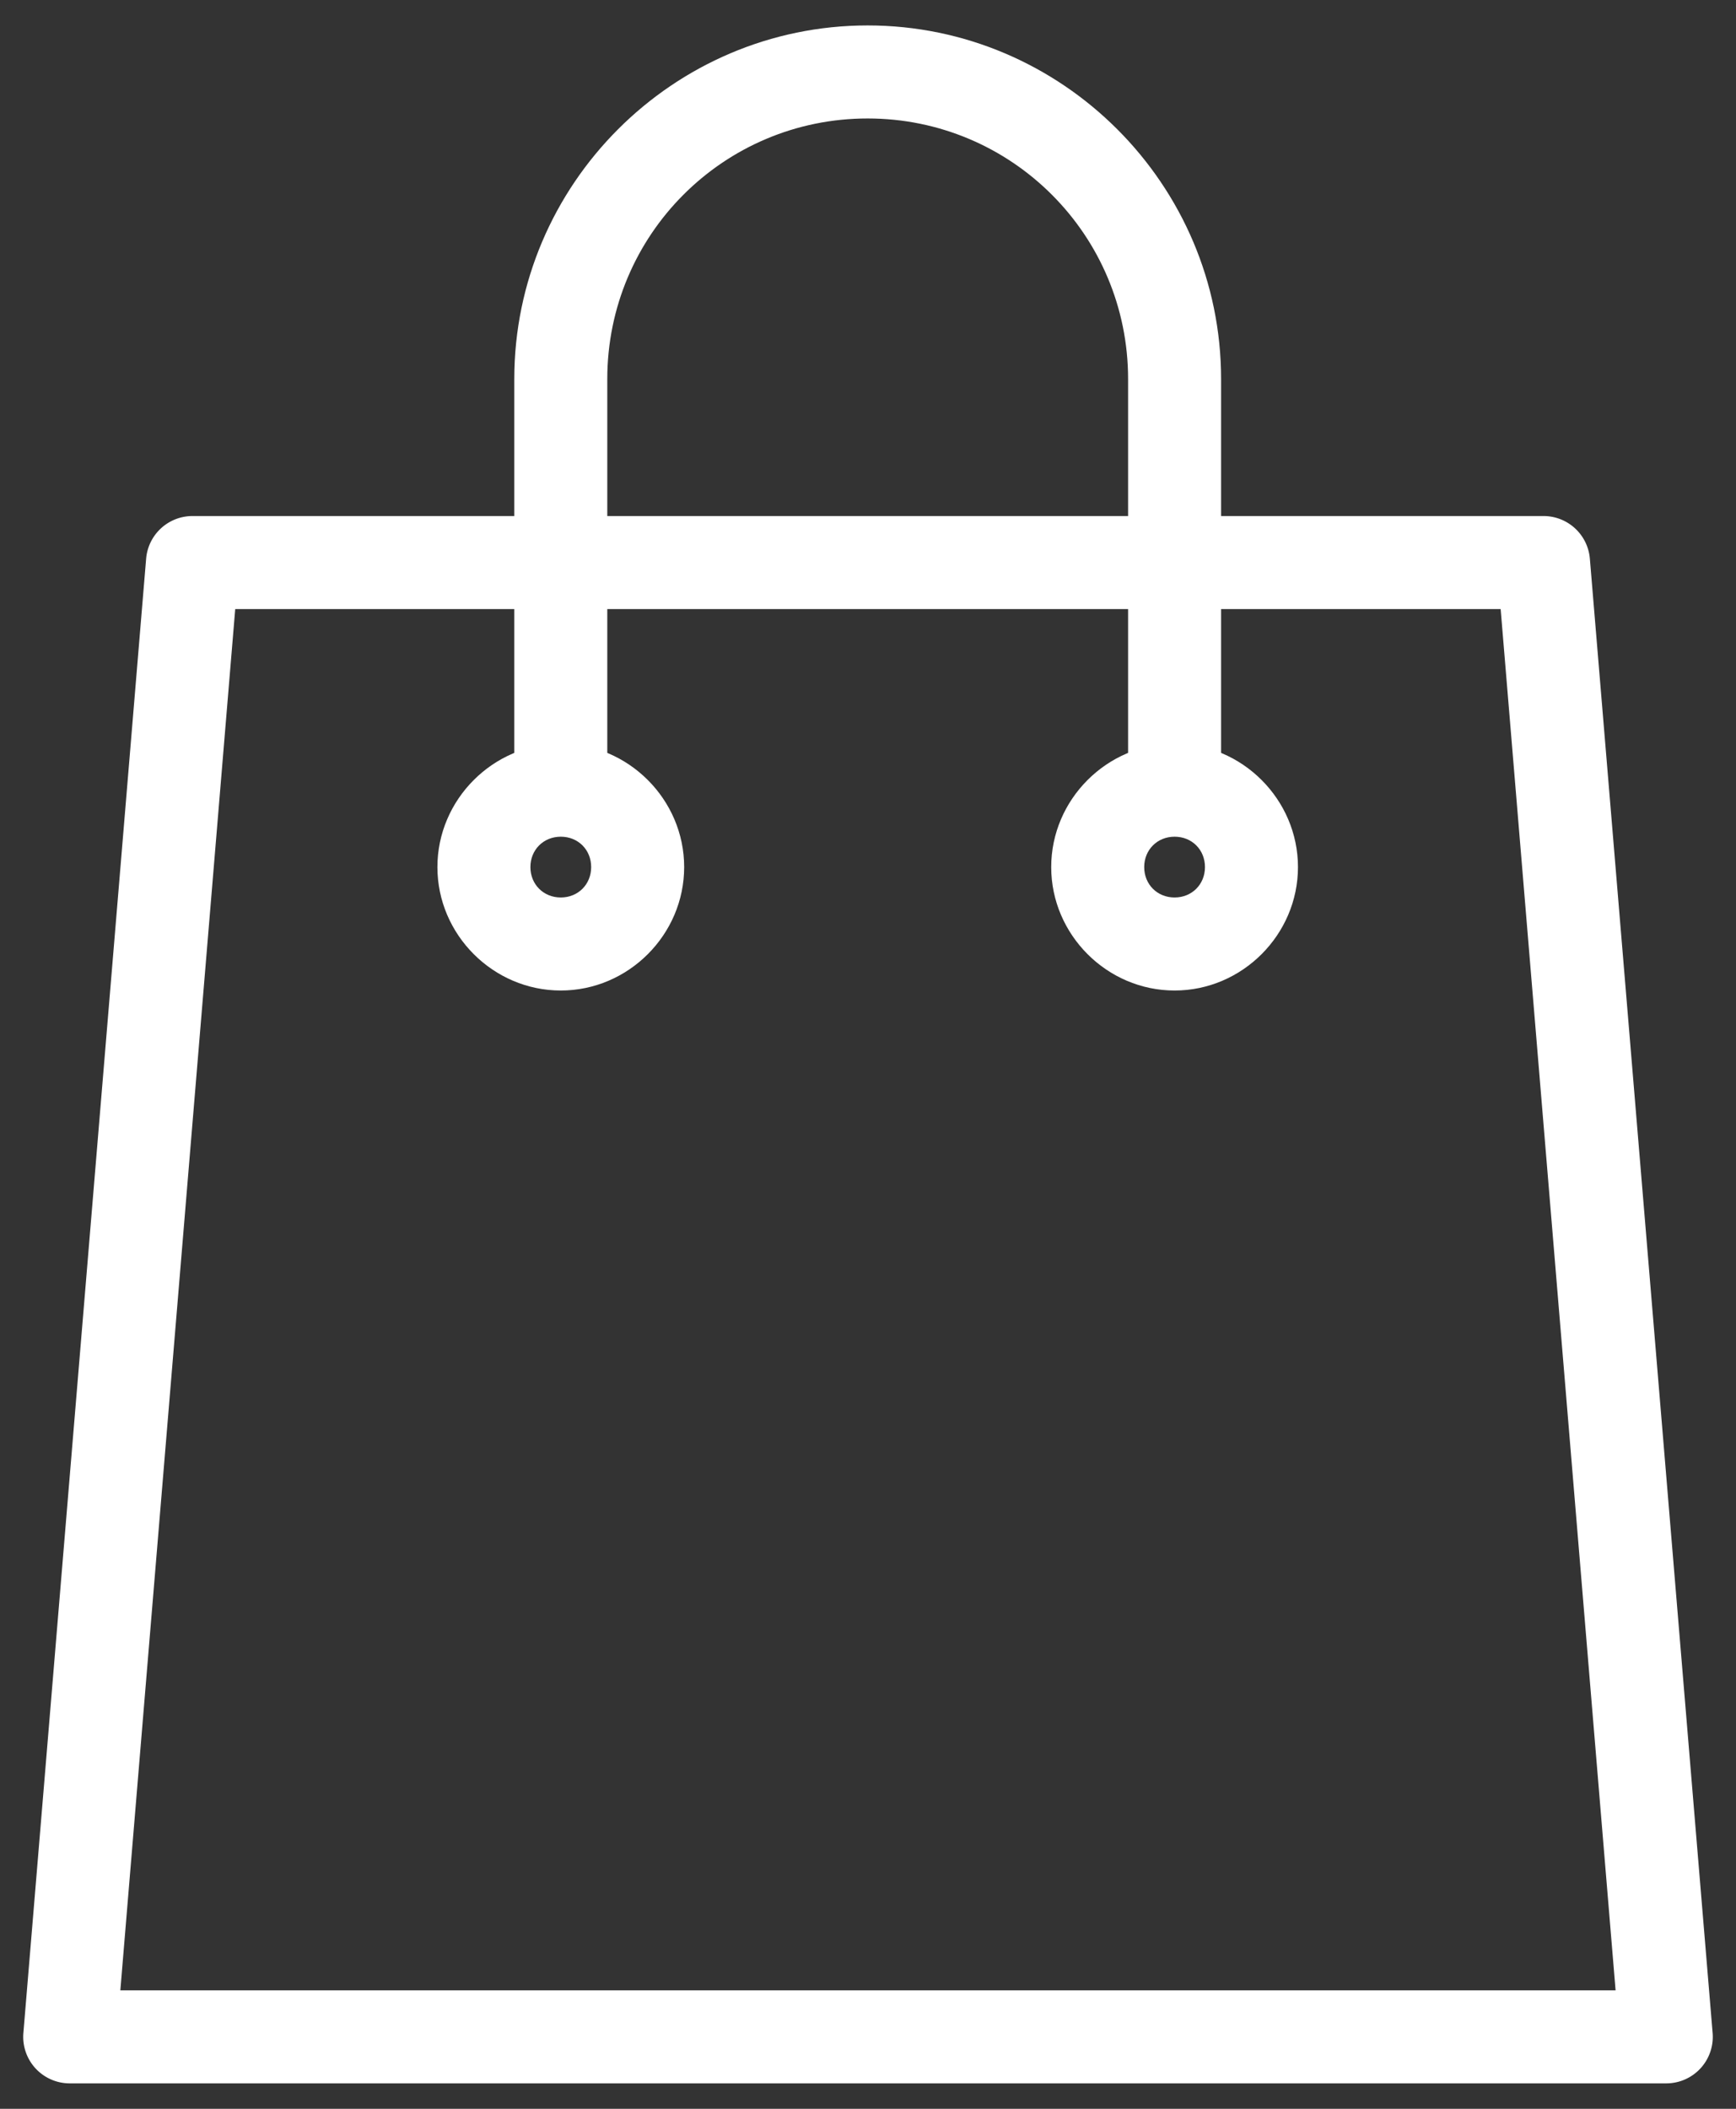
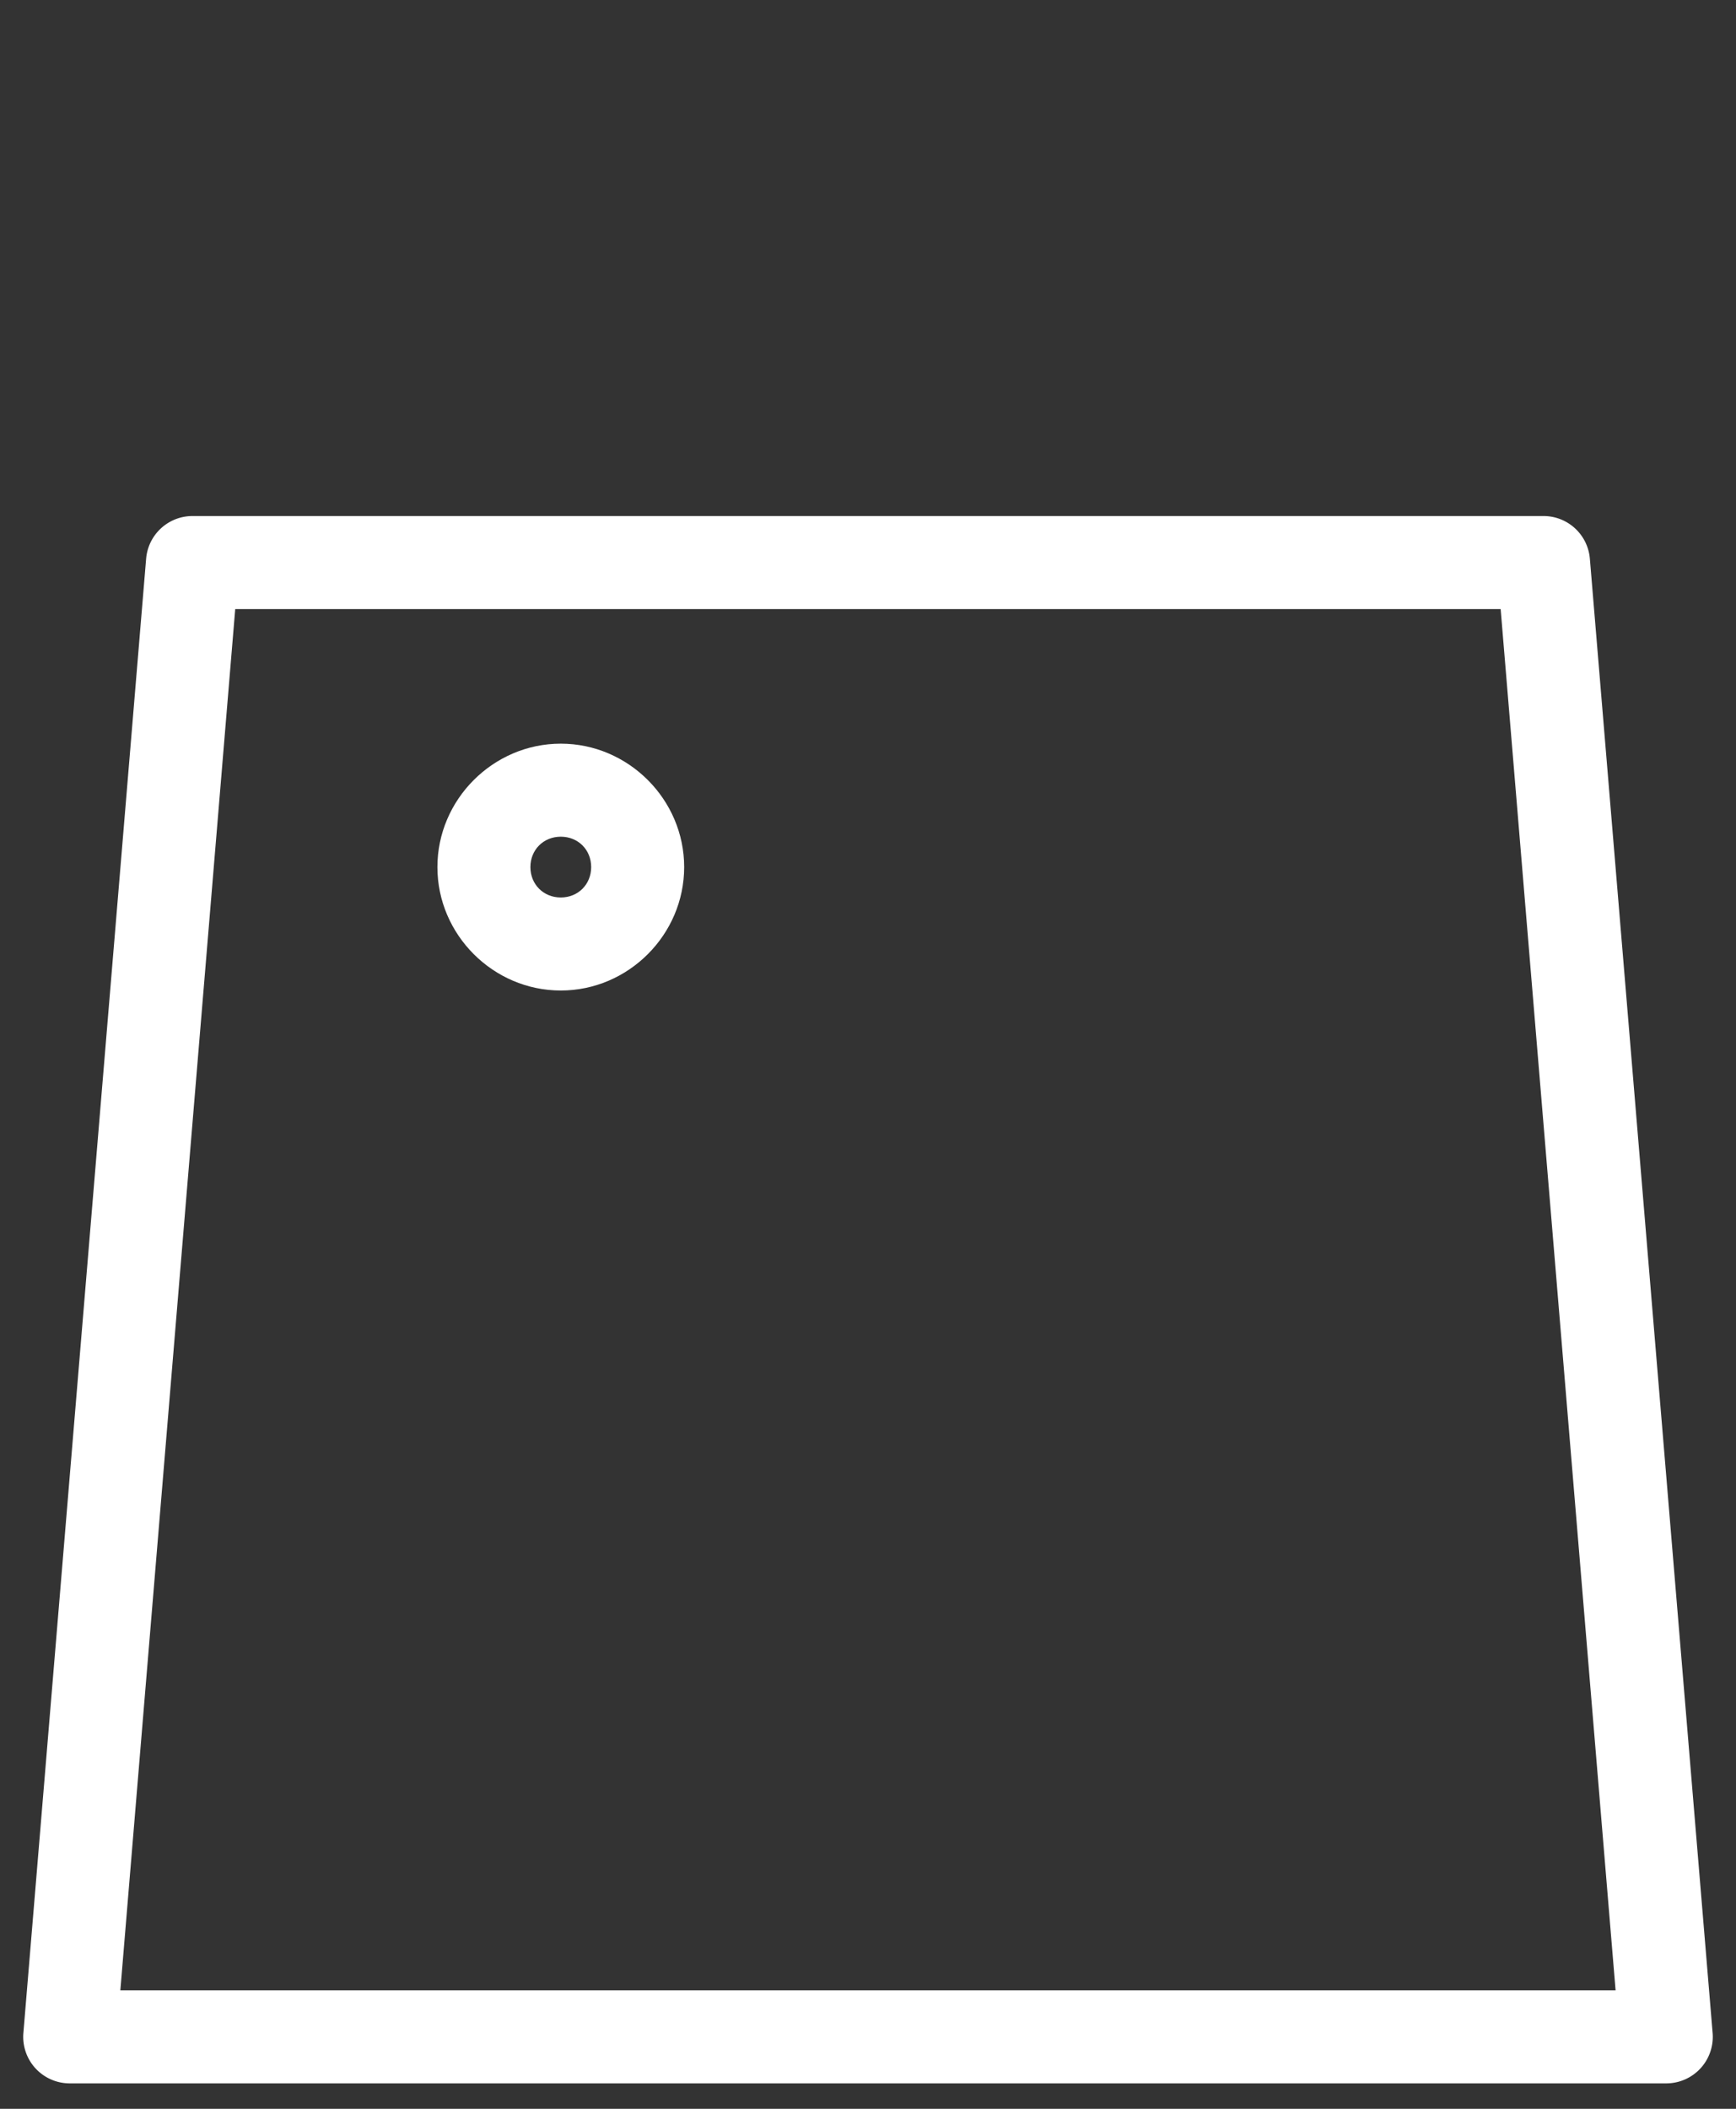
<svg xmlns="http://www.w3.org/2000/svg" height="34" viewBox="0 0 28 34" width="28">
  <rect x="0" y="0" width="28" height="34" fill="#333333" stroke="none" />
  <g fill="#fff" stroke-linejoin="round" transform="translate(.375 .4)">
    <path d="m2.73 7.92a.75.75 0 0 0 -.748.688l-1.98 23.77a.75.75 0 0 0 .748.812h25.75a.75.75 0 0 0 .748-.812l-1.98-23.77a.75.75 0 0 0 -.748-.688zm.689 1.5h20.41l1.854 22.27h-24.117z" />
-     <path d="m13.619.01c-3.137 0-5.699 2.565-5.699 5.701v6.5h1.5v-6.5c0-2.323 1.876-4.201 4.199-4.201 2.323 0 4.201 1.878 4.201 4.201v6.5h1.5v-6.5c0-3.137-2.565-5.701-5.701-5.701z" />
    <path d="m8.67 11.59c-1.09 0-1.99.9-1.99 1.99s.9 1.99 1.99 1.99 1.99-.9 1.99-1.99-.9-1.99-1.99-1.99zm0 1.5c.28 0 .49.211.49.49s-.211.49-.49.49-.49-.211-.49-.49.211-.49.49-.49z" />
-     <path d="m18.57 11.59c-1.09 0-1.99.9-1.99 1.99s.9 1.99 1.99 1.99c1.09 0 1.99-.9 1.99-1.99s-.9-1.99-1.99-1.99zm0 1.5c.28 0 .49.211.49.49s-.211.49-.49.49c-.28 0-.49-.211-.49-.49s.211-.49.49-.49z" />
  </g>
</svg>